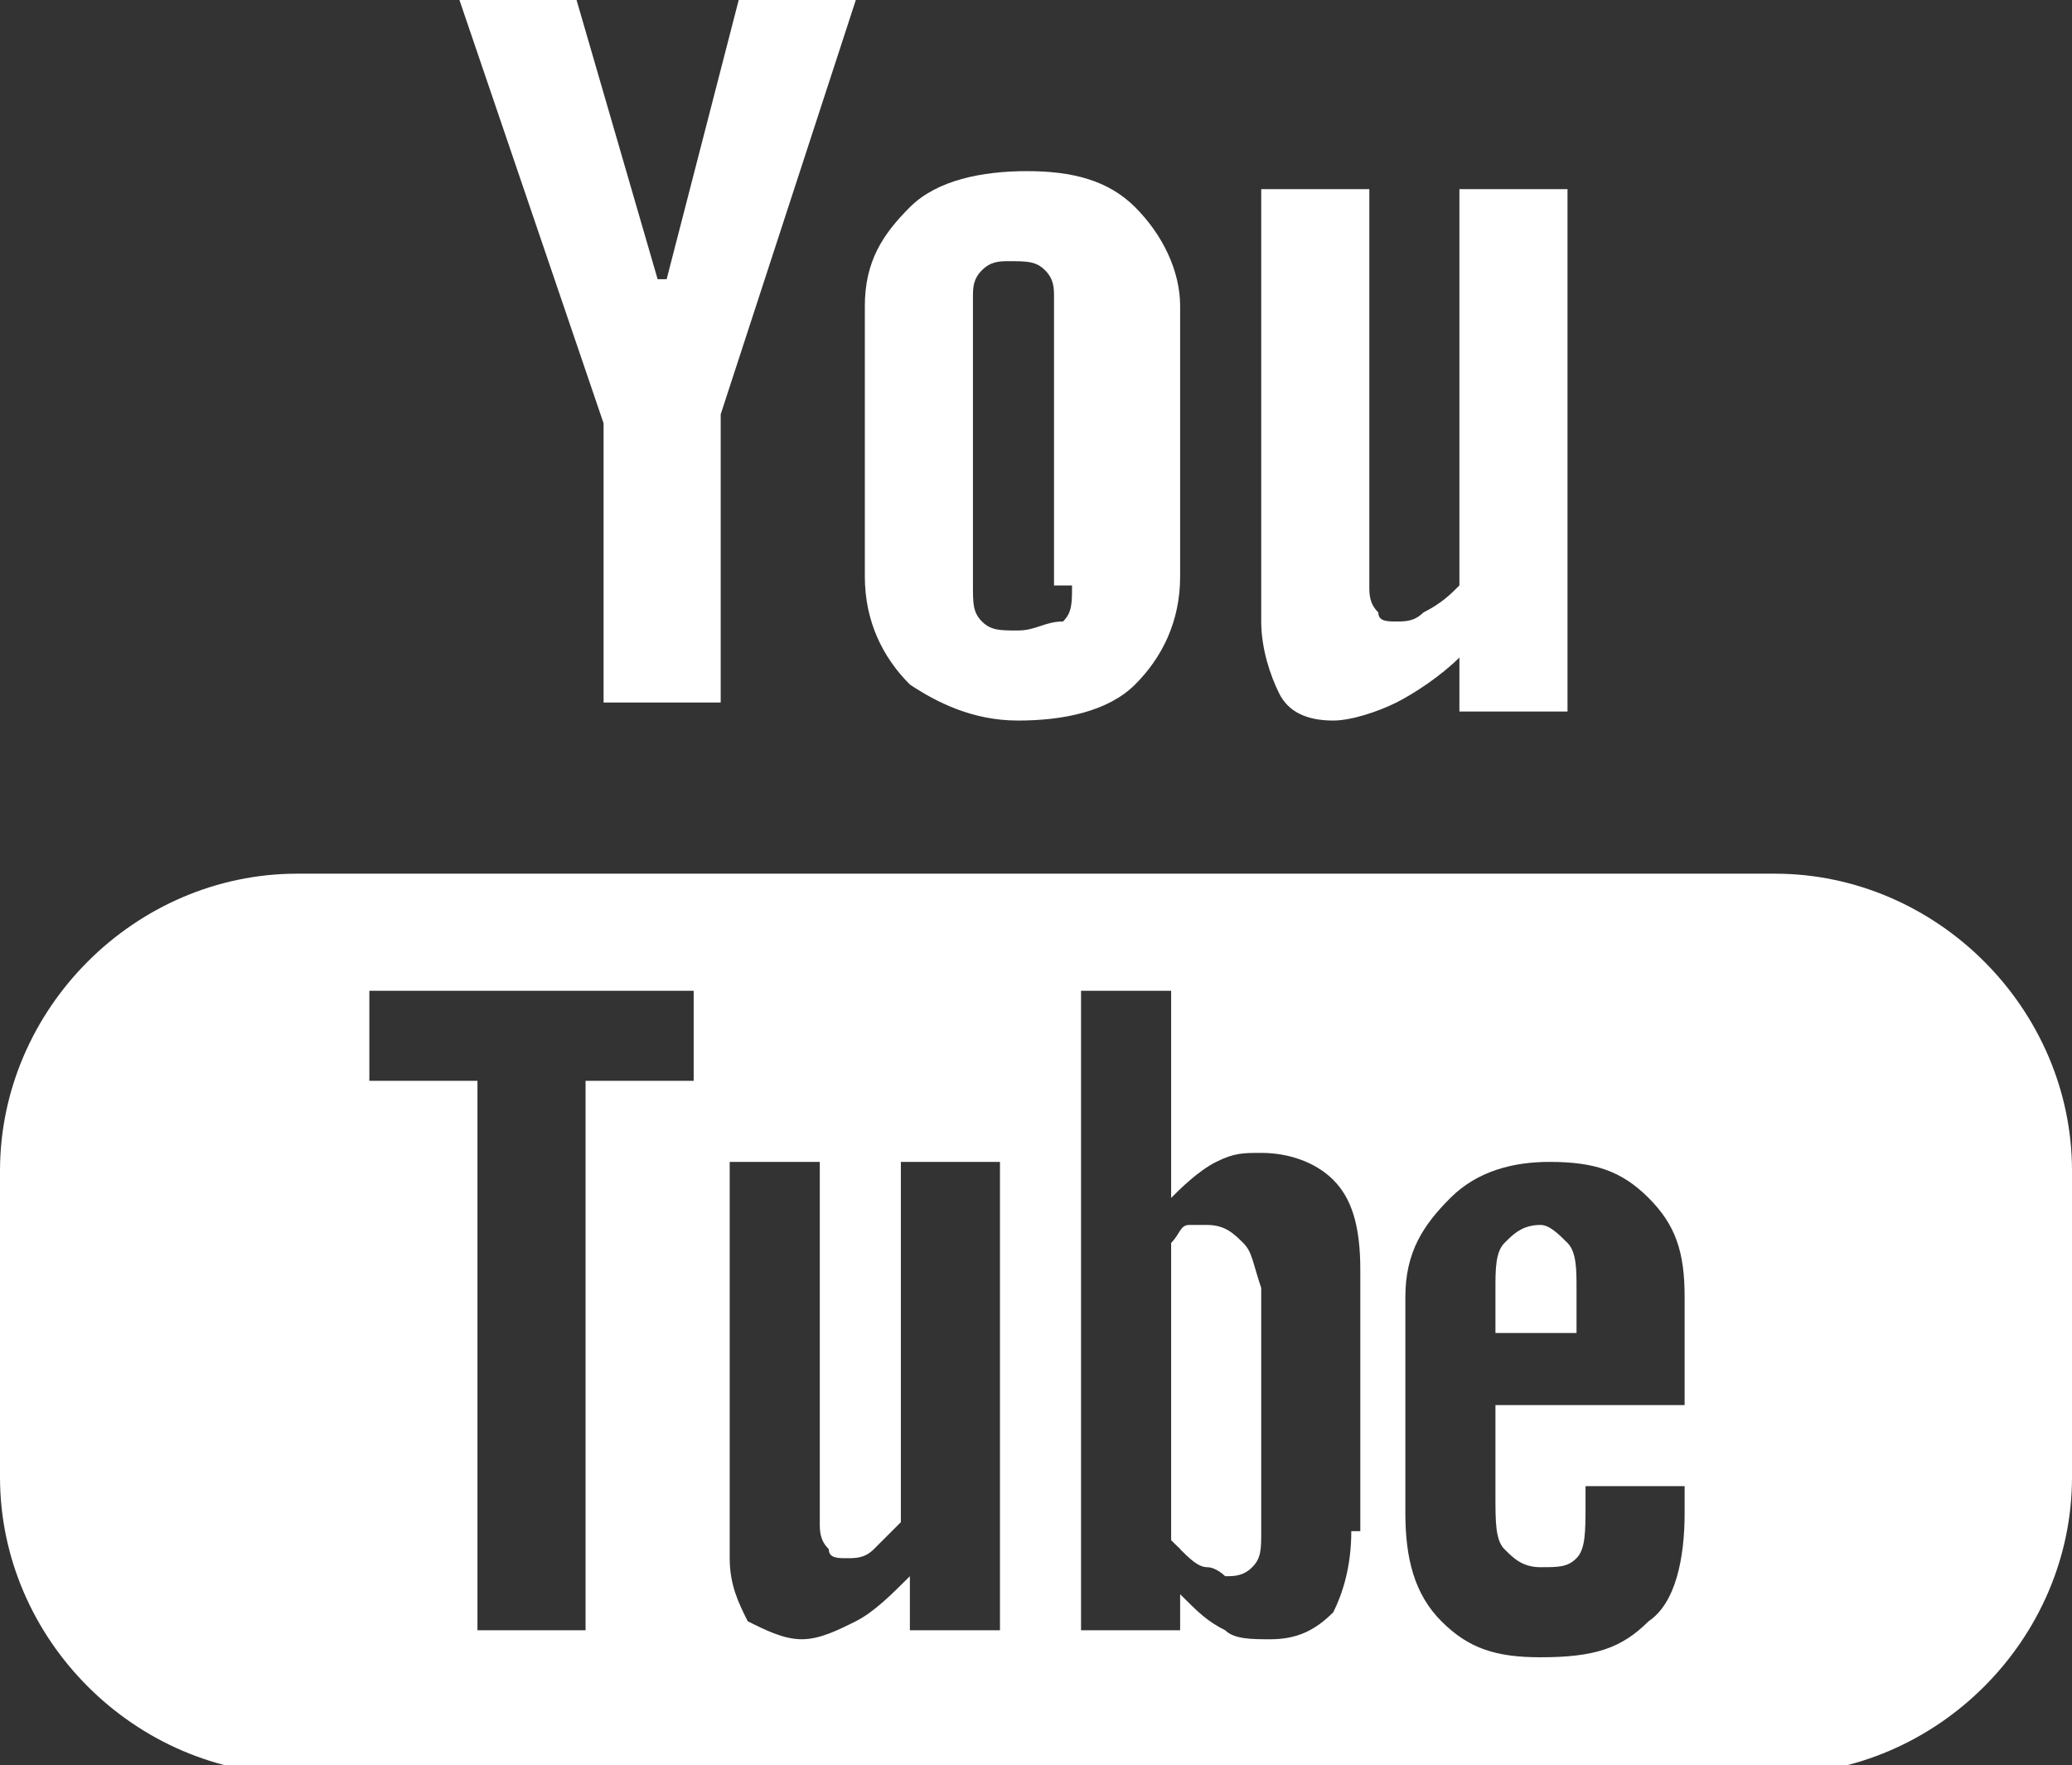
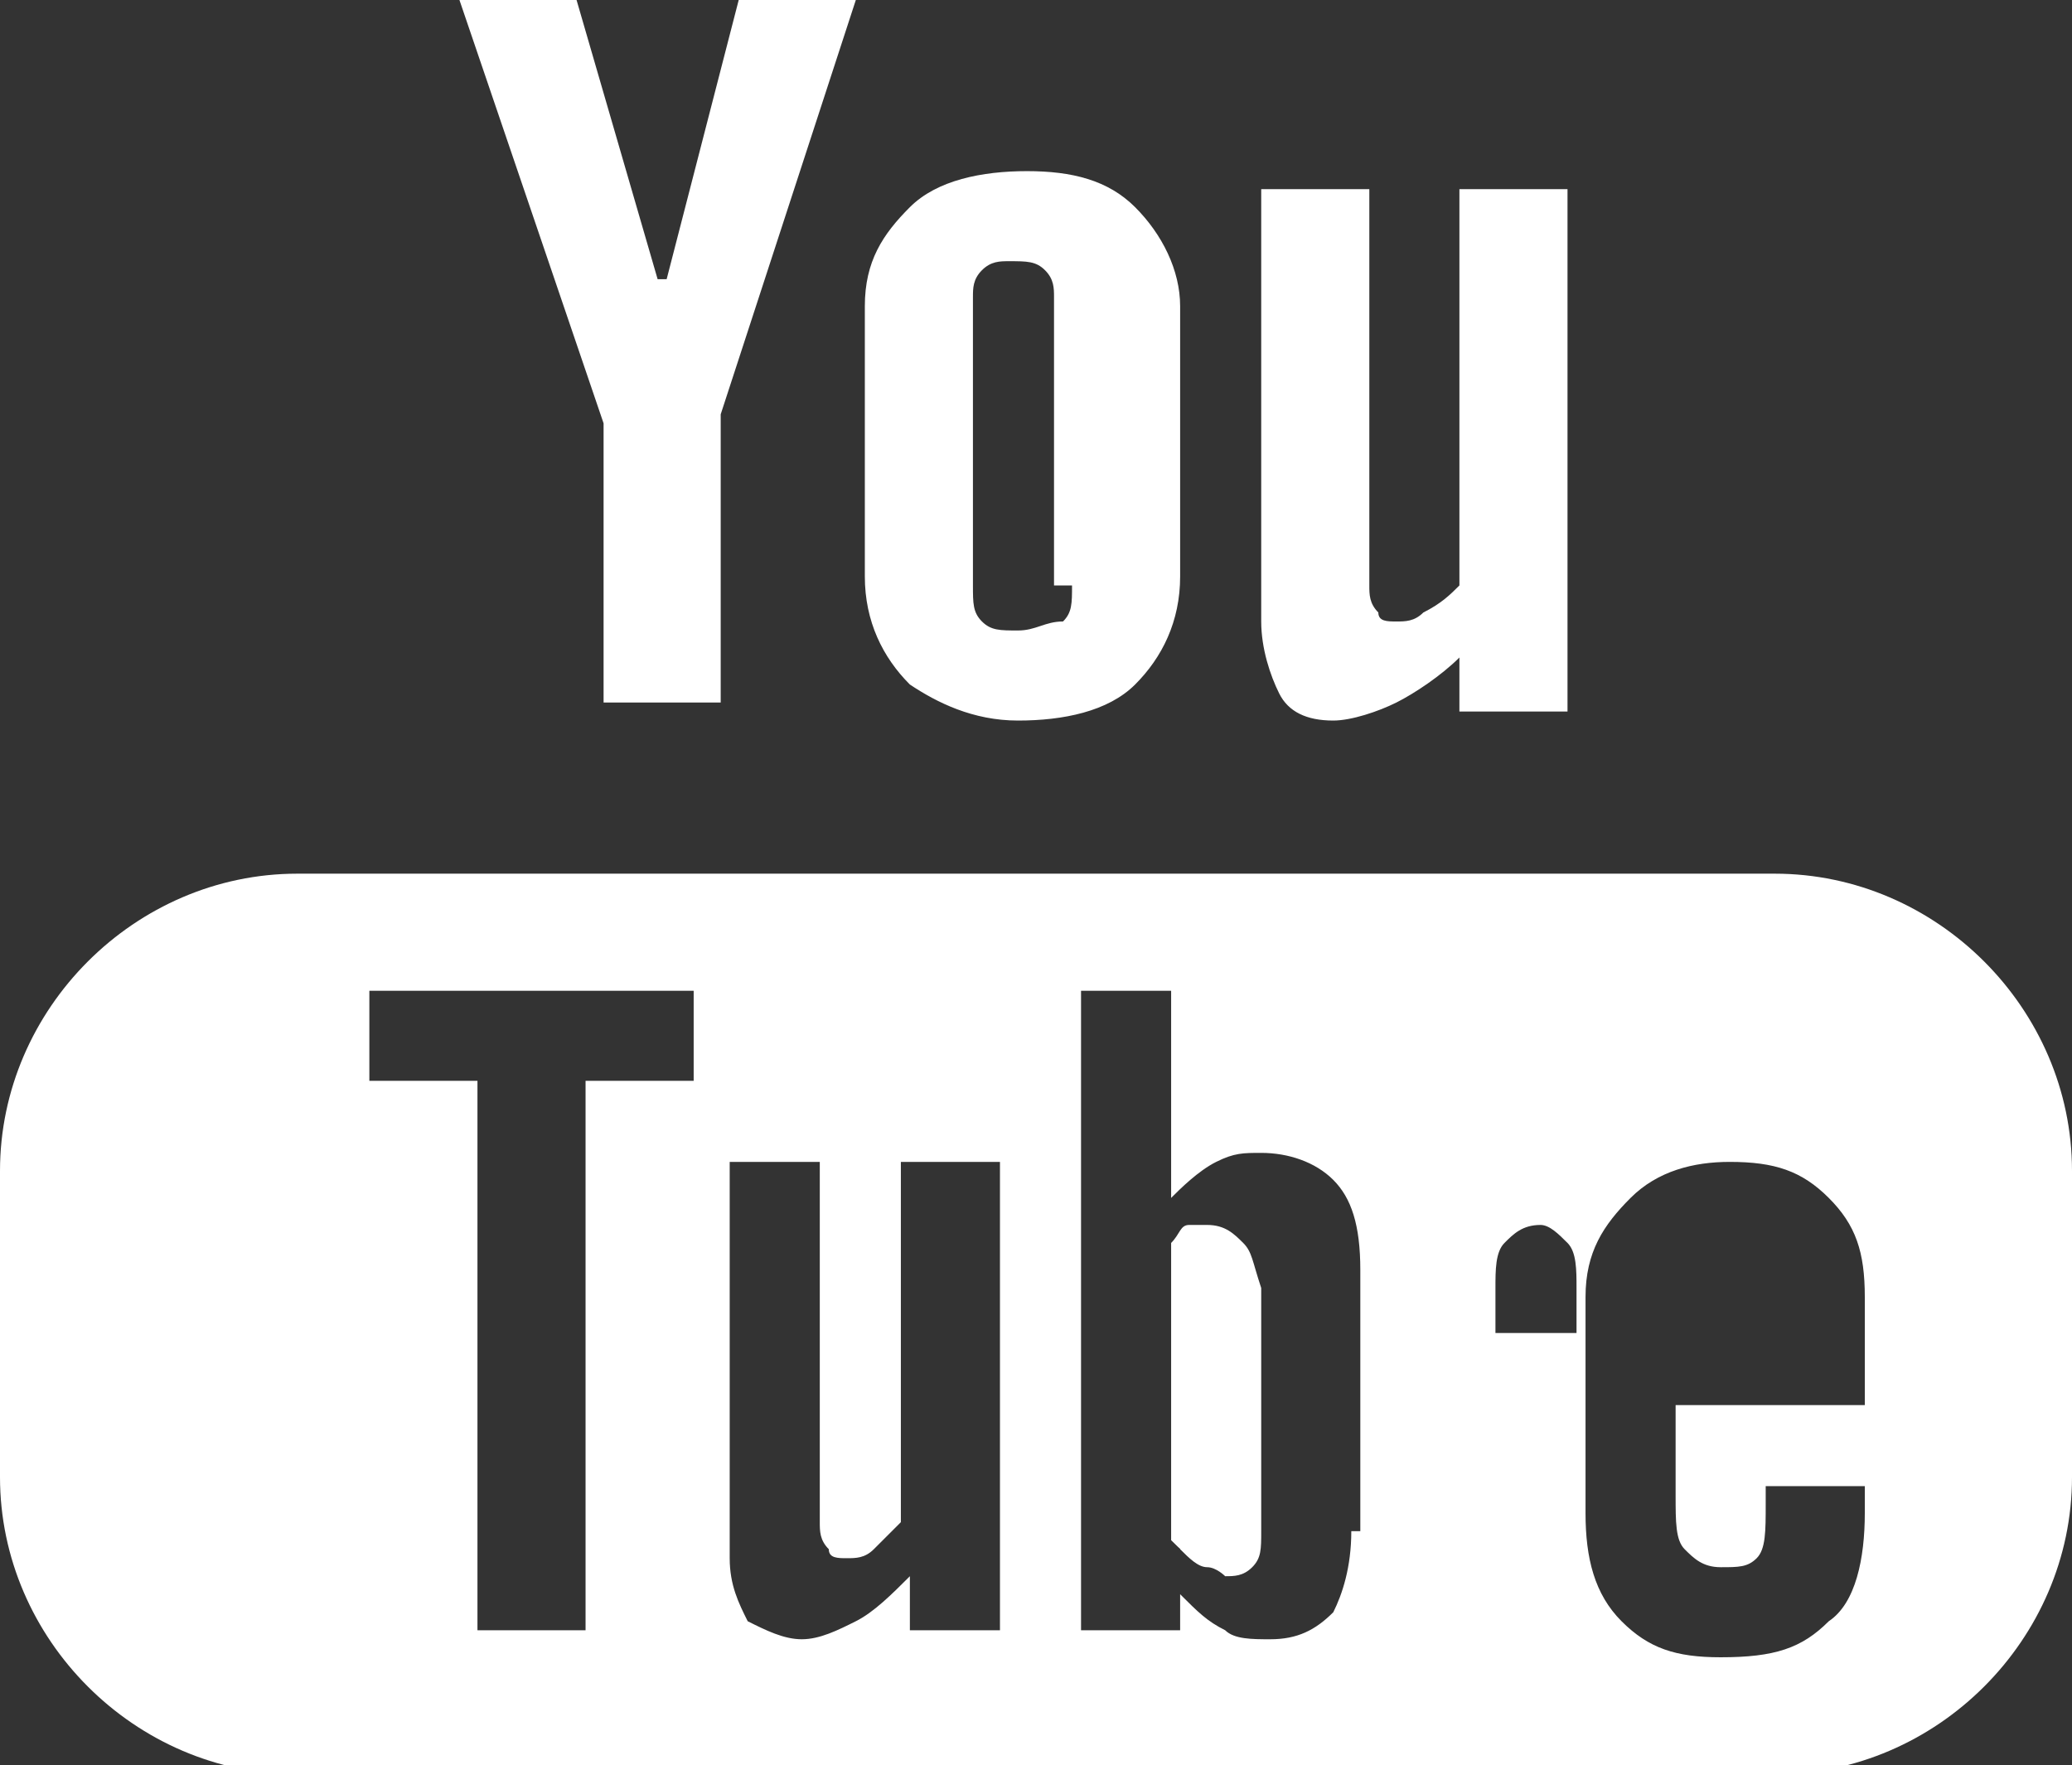
<svg xmlns="http://www.w3.org/2000/svg" version="1.1" id="Icons" x="0px" y="0px" viewBox="0 0 23 19.6" enable-background="new 0 0 23 19.6" xml:space="preserve">
  <rect x="0" y="0" width="23" height="19.6" fill="#333333" stroke="none" />
-   <path fill="#FFFFFF" d="M16.2,2.1v4.4c-0.1,0.1-0.2,0.2-0.4,0.3c-0.1,0.1-0.2,0.1-0.3,0.1c-0.1,0-0.2,0-0.2-0.1  c-0.1-0.1-0.1-0.2-0.1-0.3V2.1H14v4.8c0,0.3,0.1,0.6,0.2,0.8c0.1,0.2,0.3,0.3,0.6,0.3c0.2,0,0.5-0.1,0.7-0.2  c0.2-0.1,0.5-0.3,0.7-0.5v0.6h1.2V2.1H16.2z M12.6,2.3c-0.3-0.3-0.7-0.4-1.2-0.4c-0.5,0-1,0.1-1.3,0.4C9.8,2.6,9.6,2.9,9.6,3.4v3  c0,0.5,0.2,0.9,0.5,1.2C10.4,7.8,10.8,8,11.3,8c0.5,0,1-0.1,1.3-0.4c0.3-0.3,0.5-0.7,0.5-1.2v-3C13.1,3,12.9,2.6,12.6,2.3z   M11.9,6.5c0,0.2,0,0.3-0.1,0.4C11.6,6.9,11.5,7,11.3,7c-0.2,0-0.3,0-0.4-0.1c-0.1-0.1-0.1-0.2-0.1-0.4V3.3c0-0.1,0-0.2,0.1-0.3  c0.1-0.1,0.2-0.1,0.3-0.1c0.2,0,0.3,0,0.4,0.1c0.1,0.1,0.1,0.2,0.1,0.3V6.5z M8.2,0L7.4,3.1H7.3L6.4,0H5.1l1.6,4.7v3.1H8V4.6L9.5,0  H8.2z M17.4,13.8c0.1,0.1,0.1,0.3,0.1,0.5v0.5h-0.9v-0.5c0-0.2,0-0.4,0.1-0.5c0.1-0.1,0.2-0.2,0.4-0.2  C17.2,13.6,17.3,13.7,17.4,13.8z M13.8,13.8c-0.1-0.1-0.2-0.1-0.3-0.1c-0.1,0-0.2,0-0.2,0c-0.1,0-0.1,0.1-0.2,0.2v3.3  c0.1,0.1,0.2,0.2,0.3,0.2c0.1,0,0.2,0.1,0.2,0.1c0.1,0,0.2,0,0.3-0.1c0.1-0.1,0.1-0.2,0.1-0.4v-2.7C13.9,14,13.9,13.9,13.8,13.8z   M13.8,13.8c-0.1-0.1-0.2-0.1-0.3-0.1c-0.1,0-0.2,0-0.2,0c-0.1,0-0.1,0.1-0.2,0.2v3.3c0.1,0.1,0.2,0.2,0.3,0.2  c0.1,0,0.2,0.1,0.2,0.1c0.1,0,0.2,0,0.3-0.1c0.1-0.1,0.1-0.2,0.1-0.4v-2.7C13.9,14,13.9,13.9,13.8,13.8z M19.7,9.7H3.3  C1.5,9.7,0,11.2,0,13v3.4c0,1.8,1.5,3.3,3.3,3.3h16.4c1.8,0,3.3-1.5,3.3-3.3V13C23,11.2,21.5,9.7,19.7,9.7z M7.7,12H6.5v6.1H5.3V12  H4.1v-1h3.6V12z M11.2,18.1h-1.1v-0.6c-0.2,0.2-0.4,0.4-0.6,0.5c-0.2,0.1-0.4,0.2-0.6,0.2c-0.2,0-0.4-0.1-0.6-0.2  c-0.1-0.2-0.2-0.4-0.2-0.7v-4.4h1v4c0,0.1,0,0.2,0.1,0.3c0,0.1,0.1,0.1,0.2,0.1c0.1,0,0.2,0,0.3-0.1c0.1-0.1,0.2-0.2,0.3-0.3v-4h1.1  V18.1z M15,17c0,0.4-0.1,0.7-0.2,0.9c-0.2,0.2-0.4,0.3-0.7,0.3c-0.2,0-0.4,0-0.5-0.1c-0.2-0.1-0.3-0.2-0.5-0.4v0.4H12V11H13v2.3  c0.1-0.1,0.3-0.3,0.5-0.4c0.2-0.1,0.3-0.1,0.5-0.1c0.3,0,0.6,0.1,0.8,0.3c0.2,0.2,0.3,0.5,0.3,1V17z M18.6,15.6h-2v1  c0,0.3,0,0.5,0.1,0.6c0.1,0.1,0.2,0.2,0.4,0.2c0.2,0,0.3,0,0.4-0.1c0.1-0.1,0.1-0.3,0.1-0.6v-0.2h1.1v0.3c0,0.5-0.1,1-0.4,1.2  c-0.3,0.3-0.6,0.4-1.2,0.4c-0.5,0-0.8-0.1-1.1-0.4c-0.3-0.3-0.4-0.7-0.4-1.2v-2.4c0-0.5,0.2-0.8,0.5-1.1c0.3-0.3,0.7-0.4,1.1-0.4  c0.5,0,0.8,0.1,1.1,0.4c0.3,0.3,0.4,0.6,0.4,1.1V15.6z M13.4,13.6c-0.1,0-0.2,0-0.2,0c-0.1,0-0.1,0.1-0.2,0.2v3.3  c0.1,0.1,0.2,0.2,0.3,0.2c0.1,0,0.2,0.1,0.2,0.1c0.1,0,0.2,0,0.3-0.1c0.1-0.1,0.1-0.2,0.1-0.4v-2.7c0-0.2,0-0.3-0.1-0.4  C13.7,13.7,13.6,13.6,13.4,13.6z M13.8,13.8c-0.1-0.1-0.2-0.1-0.3-0.1c-0.1,0-0.2,0-0.2,0c-0.1,0-0.1,0.1-0.2,0.2v3.3  c0.1,0.1,0.2,0.2,0.3,0.2c0.1,0,0.2,0.1,0.2,0.1c0.1,0,0.2,0,0.3-0.1c0.1-0.1,0.1-0.2,0.1-0.4v-2.7C13.9,14,13.9,13.9,13.8,13.8z   M13.8,13.8c-0.1-0.1-0.2-0.1-0.3-0.1c-0.1,0-0.2,0-0.2,0c-0.1,0-0.1,0.1-0.2,0.2v3.3c0.1,0.1,0.2,0.2,0.3,0.2  c0.1,0,0.2,0.1,0.2,0.1c0.1,0,0.2,0,0.3-0.1c0.1-0.1,0.1-0.2,0.1-0.4v-2.7C13.9,14,13.9,13.9,13.8,13.8z" />
+   <path fill="#FFFFFF" d="M16.2,2.1v4.4c-0.1,0.1-0.2,0.2-0.4,0.3c-0.1,0.1-0.2,0.1-0.3,0.1c-0.1,0-0.2,0-0.2-0.1  c-0.1-0.1-0.1-0.2-0.1-0.3V2.1H14v4.8c0,0.3,0.1,0.6,0.2,0.8c0.1,0.2,0.3,0.3,0.6,0.3c0.2,0,0.5-0.1,0.7-0.2  c0.2-0.1,0.5-0.3,0.7-0.5v0.6h1.2V2.1H16.2z M12.6,2.3c-0.3-0.3-0.7-0.4-1.2-0.4c-0.5,0-1,0.1-1.3,0.4C9.8,2.6,9.6,2.9,9.6,3.4v3  c0,0.5,0.2,0.9,0.5,1.2C10.4,7.8,10.8,8,11.3,8c0.5,0,1-0.1,1.3-0.4c0.3-0.3,0.5-0.7,0.5-1.2v-3C13.1,3,12.9,2.6,12.6,2.3z   M11.9,6.5c0,0.2,0,0.3-0.1,0.4C11.6,6.9,11.5,7,11.3,7c-0.2,0-0.3,0-0.4-0.1c-0.1-0.1-0.1-0.2-0.1-0.4V3.3c0-0.1,0-0.2,0.1-0.3  c0.1-0.1,0.2-0.1,0.3-0.1c0.2,0,0.3,0,0.4,0.1c0.1,0.1,0.1,0.2,0.1,0.3V6.5z M8.2,0L7.4,3.1H7.3L6.4,0H5.1l1.6,4.7v3.1H8V4.6L9.5,0  H8.2z M17.4,13.8c0.1,0.1,0.1,0.3,0.1,0.5v0.5h-0.9v-0.5c0-0.2,0-0.4,0.1-0.5c0.1-0.1,0.2-0.2,0.4-0.2  C17.2,13.6,17.3,13.7,17.4,13.8z M13.8,13.8c-0.1-0.1-0.2-0.1-0.3-0.1c-0.1,0-0.2,0-0.2,0c-0.1,0-0.1,0.1-0.2,0.2v3.3  c0.1,0.1,0.2,0.2,0.3,0.2c0.1,0,0.2,0.1,0.2,0.1c0.1,0,0.2,0,0.3-0.1c0.1-0.1,0.1-0.2,0.1-0.4v-2.7C13.9,14,13.9,13.9,13.8,13.8z   M13.8,13.8c-0.1-0.1-0.2-0.1-0.3-0.1c-0.1,0-0.2,0-0.2,0c-0.1,0-0.1,0.1-0.2,0.2v3.3c0.1,0.1,0.2,0.2,0.3,0.2  c0.1,0,0.2,0.1,0.2,0.1c0.1,0,0.2,0,0.3-0.1c0.1-0.1,0.1-0.2,0.1-0.4v-2.7C13.9,14,13.9,13.9,13.8,13.8z M19.7,9.7H3.3  C1.5,9.7,0,11.2,0,13v3.4c0,1.8,1.5,3.3,3.3,3.3h16.4c1.8,0,3.3-1.5,3.3-3.3V13C23,11.2,21.5,9.7,19.7,9.7z M7.7,12H6.5v6.1H5.3V12  H4.1v-1h3.6V12z M11.2,18.1h-1.1v-0.6c-0.2,0.2-0.4,0.4-0.6,0.5c-0.2,0.1-0.4,0.2-0.6,0.2c-0.2,0-0.4-0.1-0.6-0.2  c-0.1-0.2-0.2-0.4-0.2-0.7v-4.4h1v4c0,0.1,0,0.2,0.1,0.3c0,0.1,0.1,0.1,0.2,0.1c0.1,0,0.2,0,0.3-0.1c0.1-0.1,0.2-0.2,0.3-0.3v-4h1.1  V18.1z M15,17c0,0.4-0.1,0.7-0.2,0.9c-0.2,0.2-0.4,0.3-0.7,0.3c-0.2,0-0.4,0-0.5-0.1c-0.2-0.1-0.3-0.2-0.5-0.4v0.4H12V11H13v2.3  c0.1-0.1,0.3-0.3,0.5-0.4c0.2-0.1,0.3-0.1,0.5-0.1c0.3,0,0.6,0.1,0.8,0.3c0.2,0.2,0.3,0.5,0.3,1V17z M18.6,15.6v1  c0,0.3,0,0.5,0.1,0.6c0.1,0.1,0.2,0.2,0.4,0.2c0.2,0,0.3,0,0.4-0.1c0.1-0.1,0.1-0.3,0.1-0.6v-0.2h1.1v0.3c0,0.5-0.1,1-0.4,1.2  c-0.3,0.3-0.6,0.4-1.2,0.4c-0.5,0-0.8-0.1-1.1-0.4c-0.3-0.3-0.4-0.7-0.4-1.2v-2.4c0-0.5,0.2-0.8,0.5-1.1c0.3-0.3,0.7-0.4,1.1-0.4  c0.5,0,0.8,0.1,1.1,0.4c0.3,0.3,0.4,0.6,0.4,1.1V15.6z M13.4,13.6c-0.1,0-0.2,0-0.2,0c-0.1,0-0.1,0.1-0.2,0.2v3.3  c0.1,0.1,0.2,0.2,0.3,0.2c0.1,0,0.2,0.1,0.2,0.1c0.1,0,0.2,0,0.3-0.1c0.1-0.1,0.1-0.2,0.1-0.4v-2.7c0-0.2,0-0.3-0.1-0.4  C13.7,13.7,13.6,13.6,13.4,13.6z M13.8,13.8c-0.1-0.1-0.2-0.1-0.3-0.1c-0.1,0-0.2,0-0.2,0c-0.1,0-0.1,0.1-0.2,0.2v3.3  c0.1,0.1,0.2,0.2,0.3,0.2c0.1,0,0.2,0.1,0.2,0.1c0.1,0,0.2,0,0.3-0.1c0.1-0.1,0.1-0.2,0.1-0.4v-2.7C13.9,14,13.9,13.9,13.8,13.8z   M13.8,13.8c-0.1-0.1-0.2-0.1-0.3-0.1c-0.1,0-0.2,0-0.2,0c-0.1,0-0.1,0.1-0.2,0.2v3.3c0.1,0.1,0.2,0.2,0.3,0.2  c0.1,0,0.2,0.1,0.2,0.1c0.1,0,0.2,0,0.3-0.1c0.1-0.1,0.1-0.2,0.1-0.4v-2.7C13.9,14,13.9,13.9,13.8,13.8z" />
</svg>